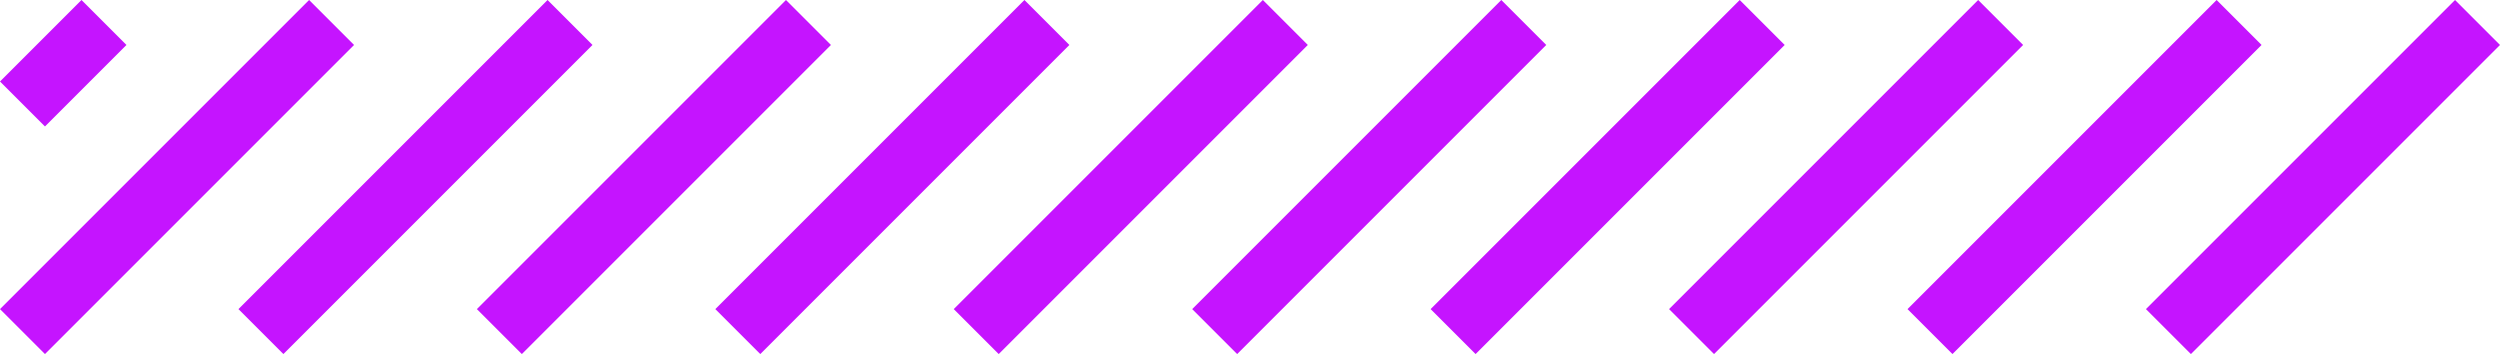
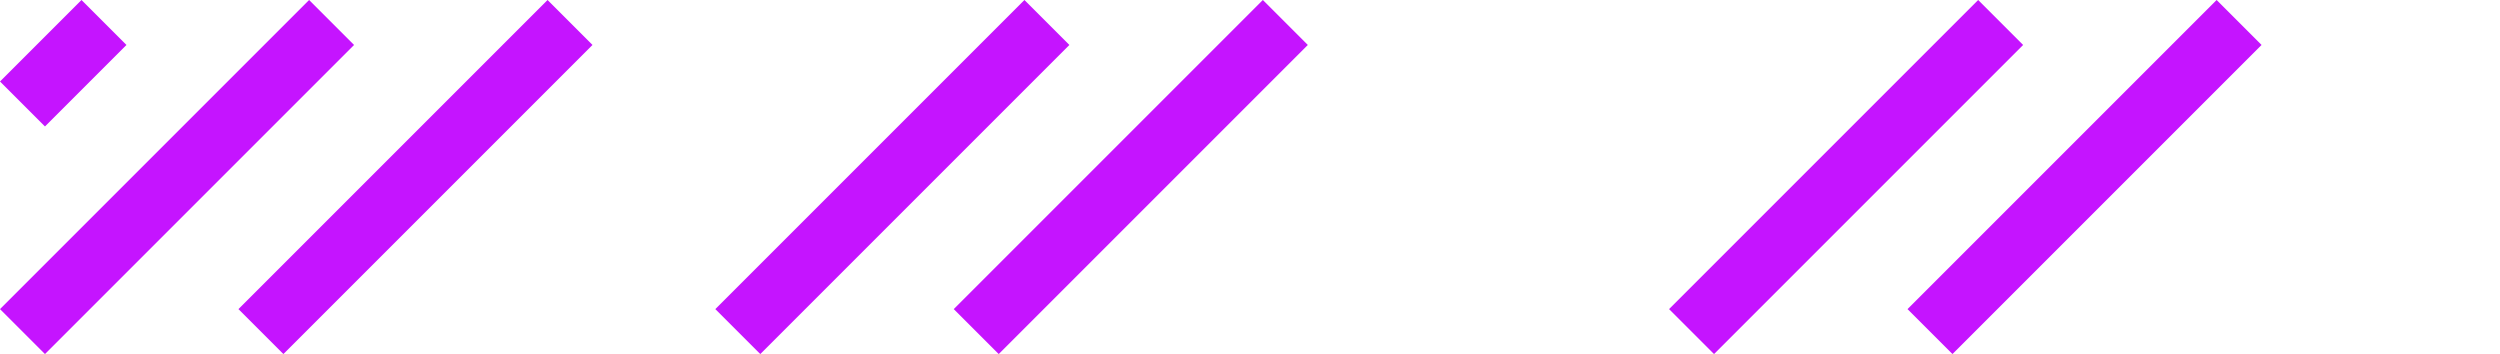
<svg xmlns="http://www.w3.org/2000/svg" width="629.095" height="89.095" viewBox="0 0 629.095 89.095">
  <g id="Group_179" data-name="Group 179" transform="translate(-109.452 -2361.452)">
    <rect id="Rectangle_526" data-name="Rectangle 526" width="110" height="16" transform="translate(198.548 2372.766) rotate(135)" fill="#c514ff" />
-     <rect id="Rectangle_531" data-name="Rectangle 531" width="110" height="16" transform="translate(498.548 2372.766) rotate(135)" fill="#c514ff" />
    <rect id="Rectangle_527" data-name="Rectangle 527" width="110" height="16" transform="translate(258.548 2372.766) rotate(135)" fill="#c514ff" />
-     <rect id="Rectangle_532" data-name="Rectangle 532" width="110" height="16" transform="translate(558.548 2372.766) rotate(135)" fill="#c514ff" />
-     <rect id="Rectangle_528" data-name="Rectangle 528" width="110" height="16" transform="translate(318.548 2372.766) rotate(135)" fill="#c514ff" />
    <rect id="Rectangle_533" data-name="Rectangle 533" width="110" height="16" transform="translate(618.548 2372.766) rotate(135)" fill="#c514ff" />
    <rect id="Rectangle_529" data-name="Rectangle 529" width="110" height="16" transform="translate(378.548 2372.766) rotate(135)" fill="#c514ff" />
    <rect id="Rectangle_534" data-name="Rectangle 534" width="110" height="16" transform="translate(678.548 2372.766) rotate(135)" fill="#c514ff" />
    <rect id="Rectangle_530" data-name="Rectangle 530" width="110" height="16" transform="translate(438.548 2372.766) rotate(135)" fill="#c514ff" />
-     <rect id="Rectangle_535" data-name="Rectangle 535" width="110" height="16" transform="translate(738.548 2372.766) rotate(135)" fill="#c514ff" />
    <rect id="Rectangle_543" data-name="Rectangle 543" width="29" height="16" transform="translate(141.272 2372.766) rotate(135)" fill="#c514ff" />
  </g>
</svg>